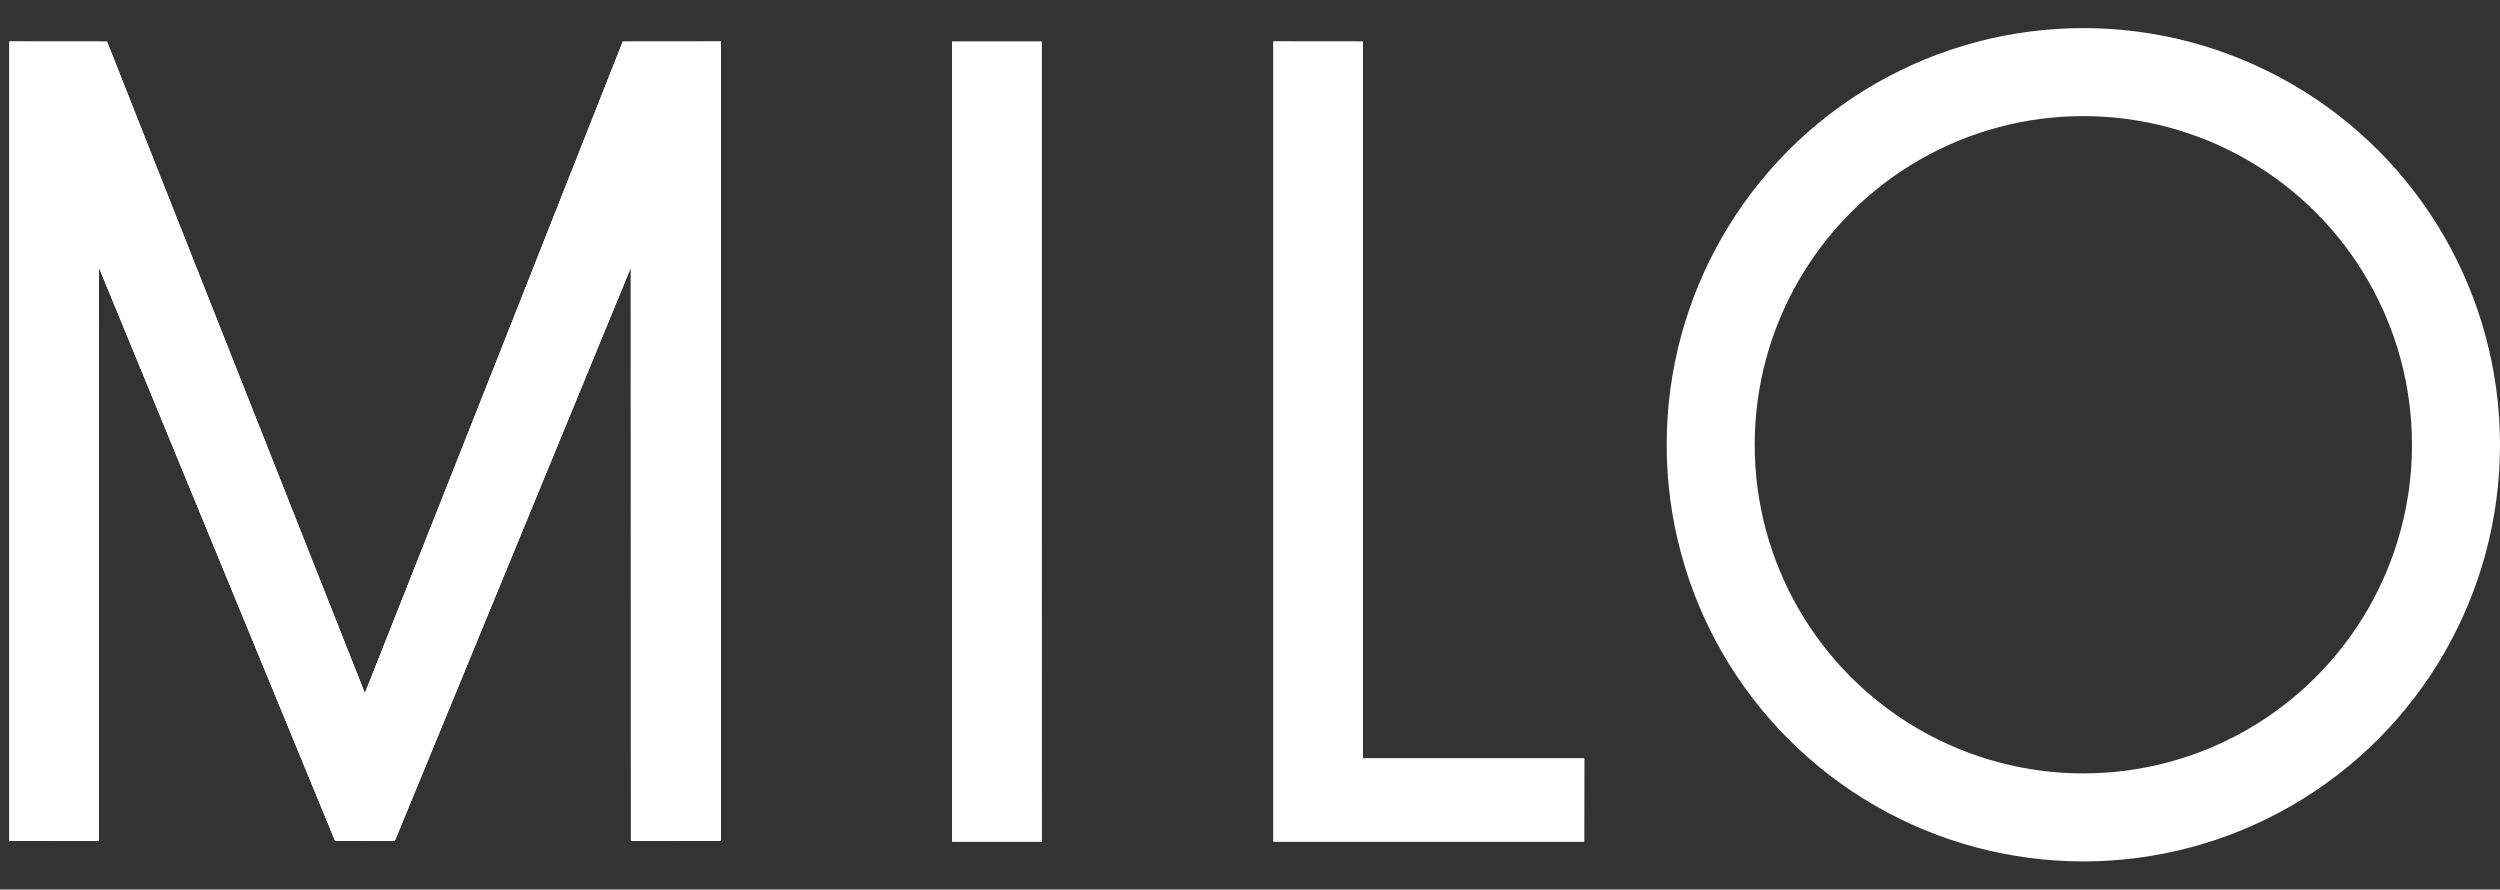
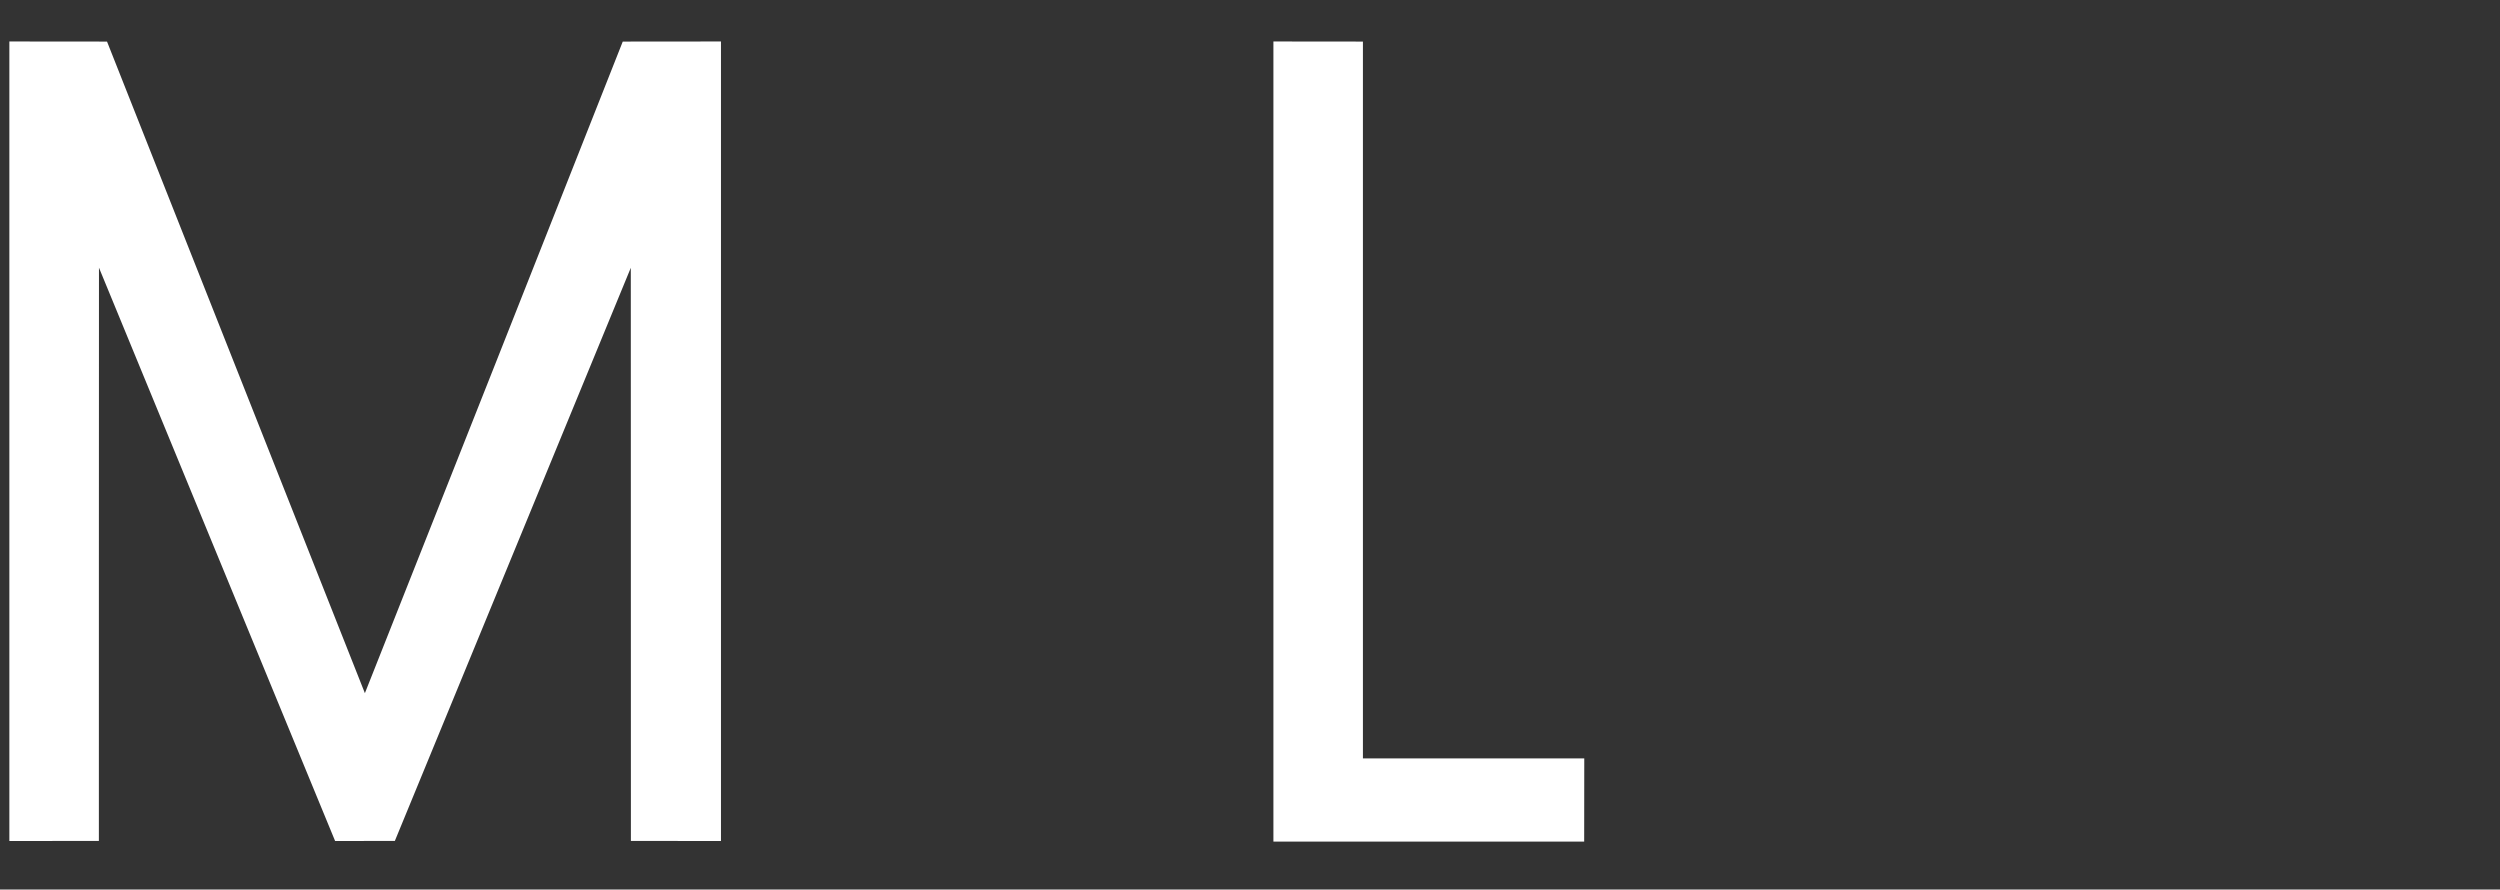
<svg xmlns="http://www.w3.org/2000/svg" width="267" height="95" viewBox="0 0 267 95" fill="none">
  <rect x="0" y="0" width="267" height="95" fill="#333333" stroke="none" />
  <path d="M1 4.43C4.48 4.43 7.95 4.43 11.43 4.44C20.62 27.63 29.78 50.84 38.97 74.03C48.17 50.84 57.34 27.64 66.51 4.44C70.01 4.43 73.5 4.43 77 4.43C77 32.9 77 61.36 77 89.82C73.79 89.82 70.58 89.82 67.38 89.81C67.37 69.41 67.38 49 67.37 28.6C58.96 49 50.57 69.41 42.17 89.81C40.04 89.81 37.92 89.81 35.79 89.82C27.37 69.42 18.99 49 10.57 28.59C10.55 49 10.57 69.41 10.56 89.81C7.38 89.82 4.19 89.82 1 89.82C1 61.36 1 32.9 1 4.43Z" fill="white" />
-   <path d="M101.69 4.44C104.88 4.43 108.06 4.43 111.25 4.44C111.25 32.92 111.24 61.4 111.26 89.88C108.07 89.88 104.88 89.88 101.69 89.88C101.69 61.4 101.68 32.92 101.69 4.44Z" fill="white" />
-   <path d="M136 4.43C139.19 4.43 142.37 4.43 145.56 4.44C145.57 29.96 145.56 55.48 145.56 81C153.44 81 161.32 81 169.2 81C169.2 83.96 169.2 86.92 169.19 89.88C158.13 89.88 147.07 89.87 136 89.88C136 61.4 136 32.92 136 4.43Z" fill="white" />
-   <circle cx="222.5" cy="47.5" r="39.8" stroke="white" stroke-width="9.4" />
-   <path d="M1 4.43C4.48 4.43 7.95 4.43 11.43 4.44C20.62 27.63 29.78 50.84 38.97 74.03C48.17 50.84 57.34 27.64 66.51 4.44C70.01 4.43 73.5 4.43 77 4.43C77 32.9 77 61.36 77 89.82C73.79 89.82 70.58 89.82 67.38 89.81C67.37 69.41 67.38 49 67.37 28.6C58.96 49 50.57 69.41 42.17 89.81C40.04 89.81 37.92 89.81 35.79 89.82C27.37 69.42 18.99 49 10.57 28.59C10.55 49 10.57 69.41 10.56 89.81C7.38 89.82 4.19 89.82 1 89.82C1 61.36 1 32.9 1 4.43Z" fill="white" />
-   <path d="M101.69 4.44C104.88 4.43 108.06 4.43 111.25 4.44C111.25 32.92 111.24 61.4 111.26 89.88C108.07 89.88 104.88 89.88 101.69 89.88C101.69 61.4 101.68 32.92 101.69 4.44Z" fill="white" />
  <path d="M136 4.43C139.19 4.43 142.37 4.43 145.56 4.44C145.57 29.96 145.56 55.48 145.56 81C153.44 81 161.32 81 169.2 81C169.2 83.96 169.2 86.92 169.19 89.88C158.13 89.88 147.07 89.87 136 89.88C136 61.4 136 32.92 136 4.43Z" fill="white" />
</svg>